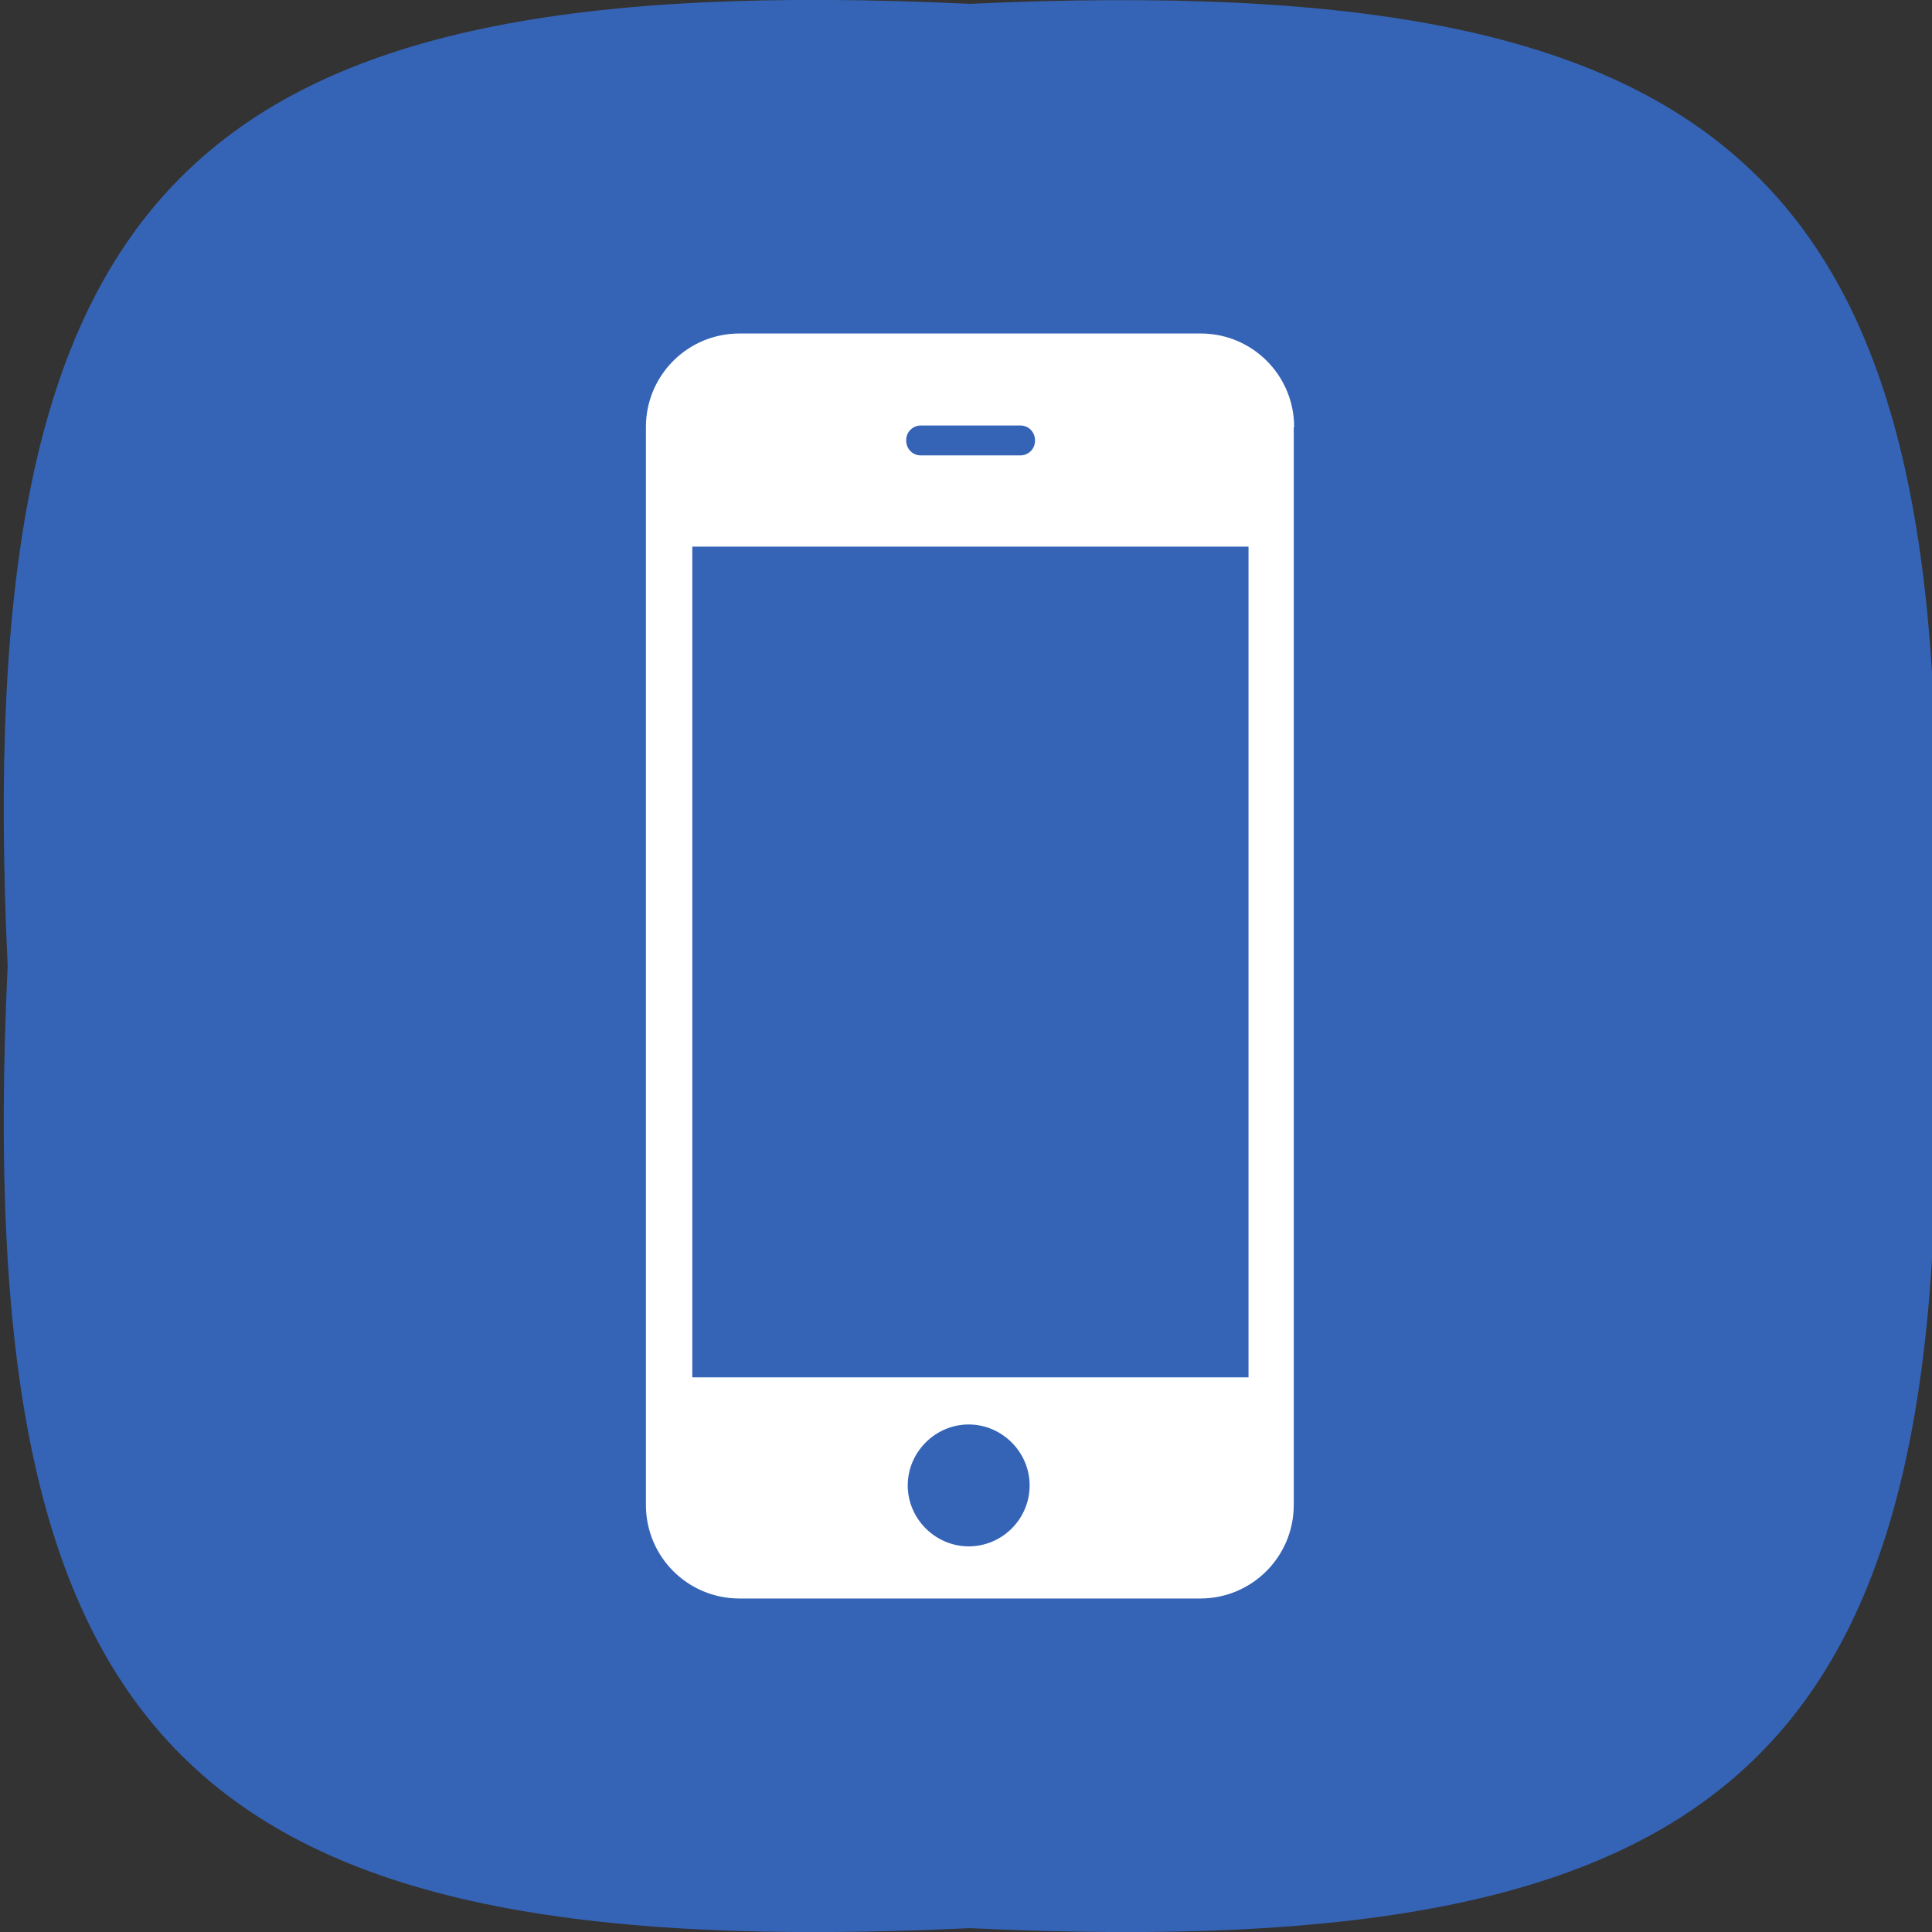
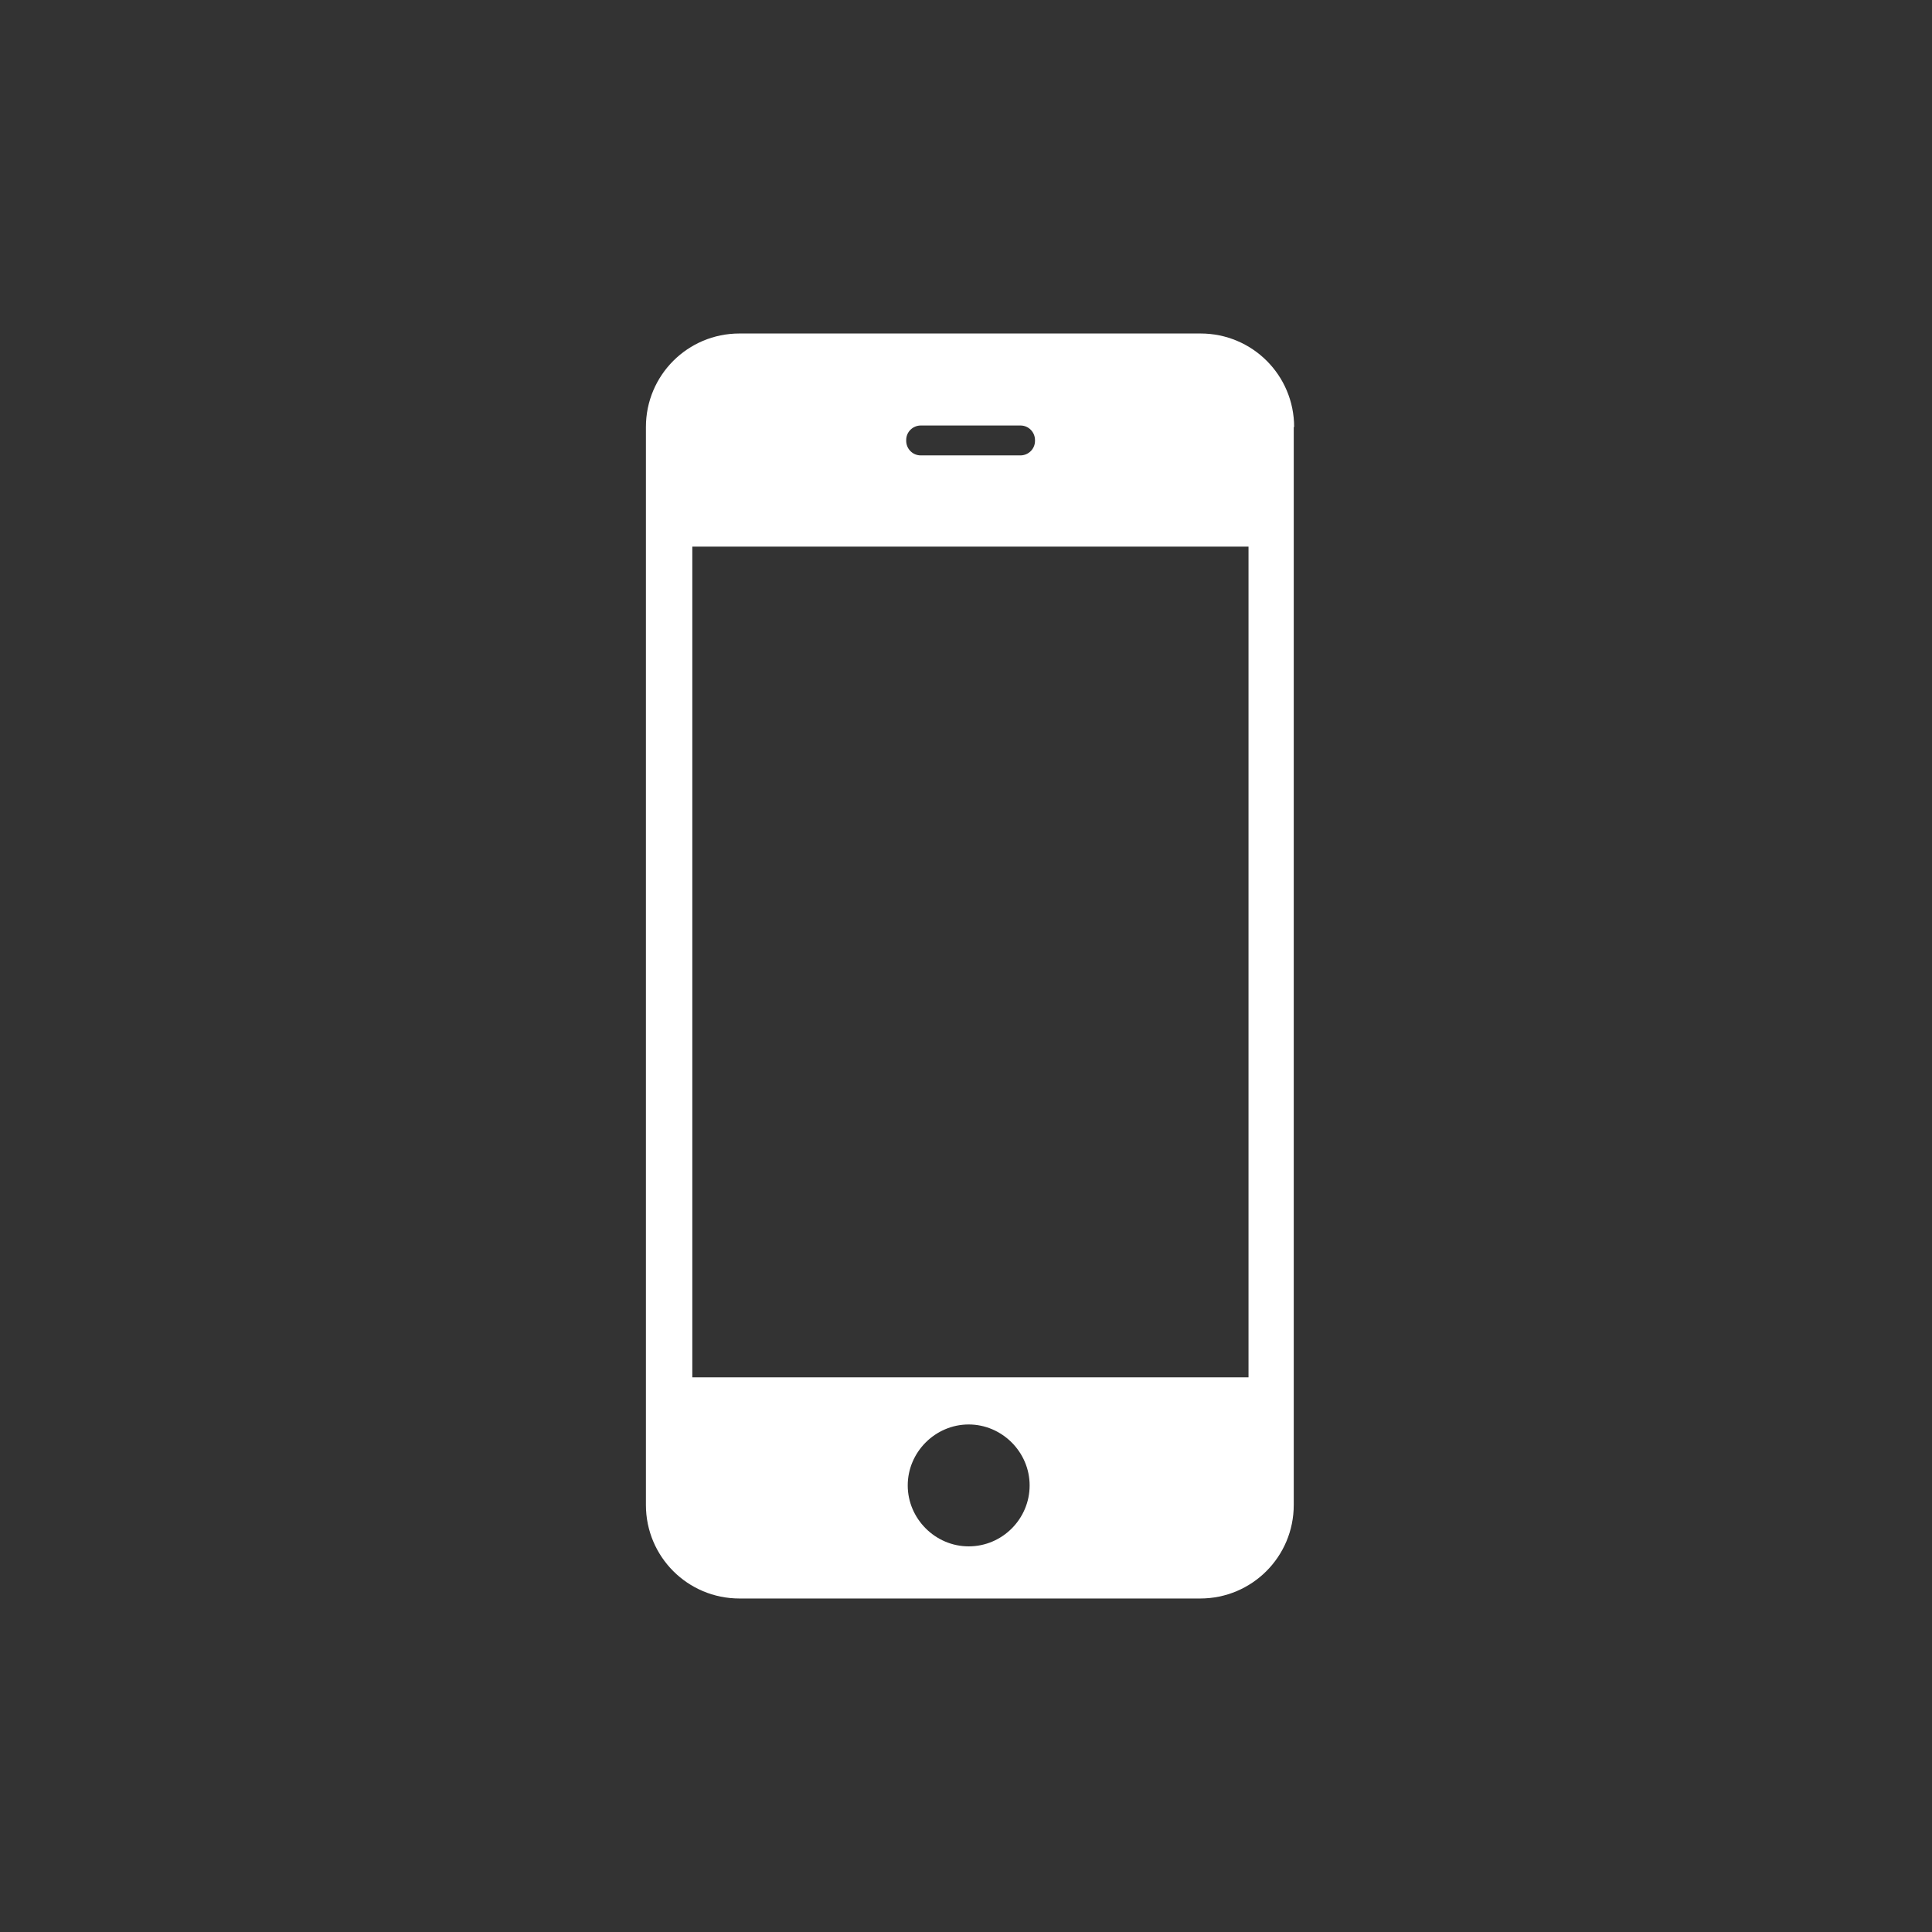
<svg xmlns="http://www.w3.org/2000/svg" enable-background="new 45.6 168.9 504 504" id="Layer_1" version="1.1" viewBox="45.6 168.9 504 504" xml:space="preserve">
  <rect x="45.6" y="168.9" width="504" height="504" fill="#333333" stroke="none" />
-   <path d="M549.6,420.9c9.6,204.5-46.5,260.6-251,251c-204.5,9.6-260.6-46.5-251-251c-9.6-204.5,46.5-260.6,251-251  C503.2,160.6,559.2,216.6,549.6,420.9z" fill="#3564B7" />
  <path d="M383.2,280.3c0-13.5-10.9-24.4-24.4-24.4H238.5c-13.5,0-24.4,10.9-24.4,24.4v281.2  c0,13.5,10.9,24.4,24.4,24.4h120.2c13.5,0,24.4-10.9,24.4-24.4V280.3z M315.6,283.9c0,2.2-1.8,3.8-3.8,3.8h-26  c-2.2,0-3.8-1.8-3.8-3.8v-0.2c0-2.2,1.8-3.8,3.8-3.8h26c2.2,0,3.8,1.8,3.8,3.8V283.9z M298.3,572.3c-8.7,0-15.9-7.2-15.9-15.9  s7.2-15.9,15.9-15.9c8.7,0,15.9,7.2,15.9,15.9S307.1,572.3,298.3,572.3z M371.3,528.2H226.2V311.5h145.1V528.2z" fill="#FFFFFF" />
</svg>